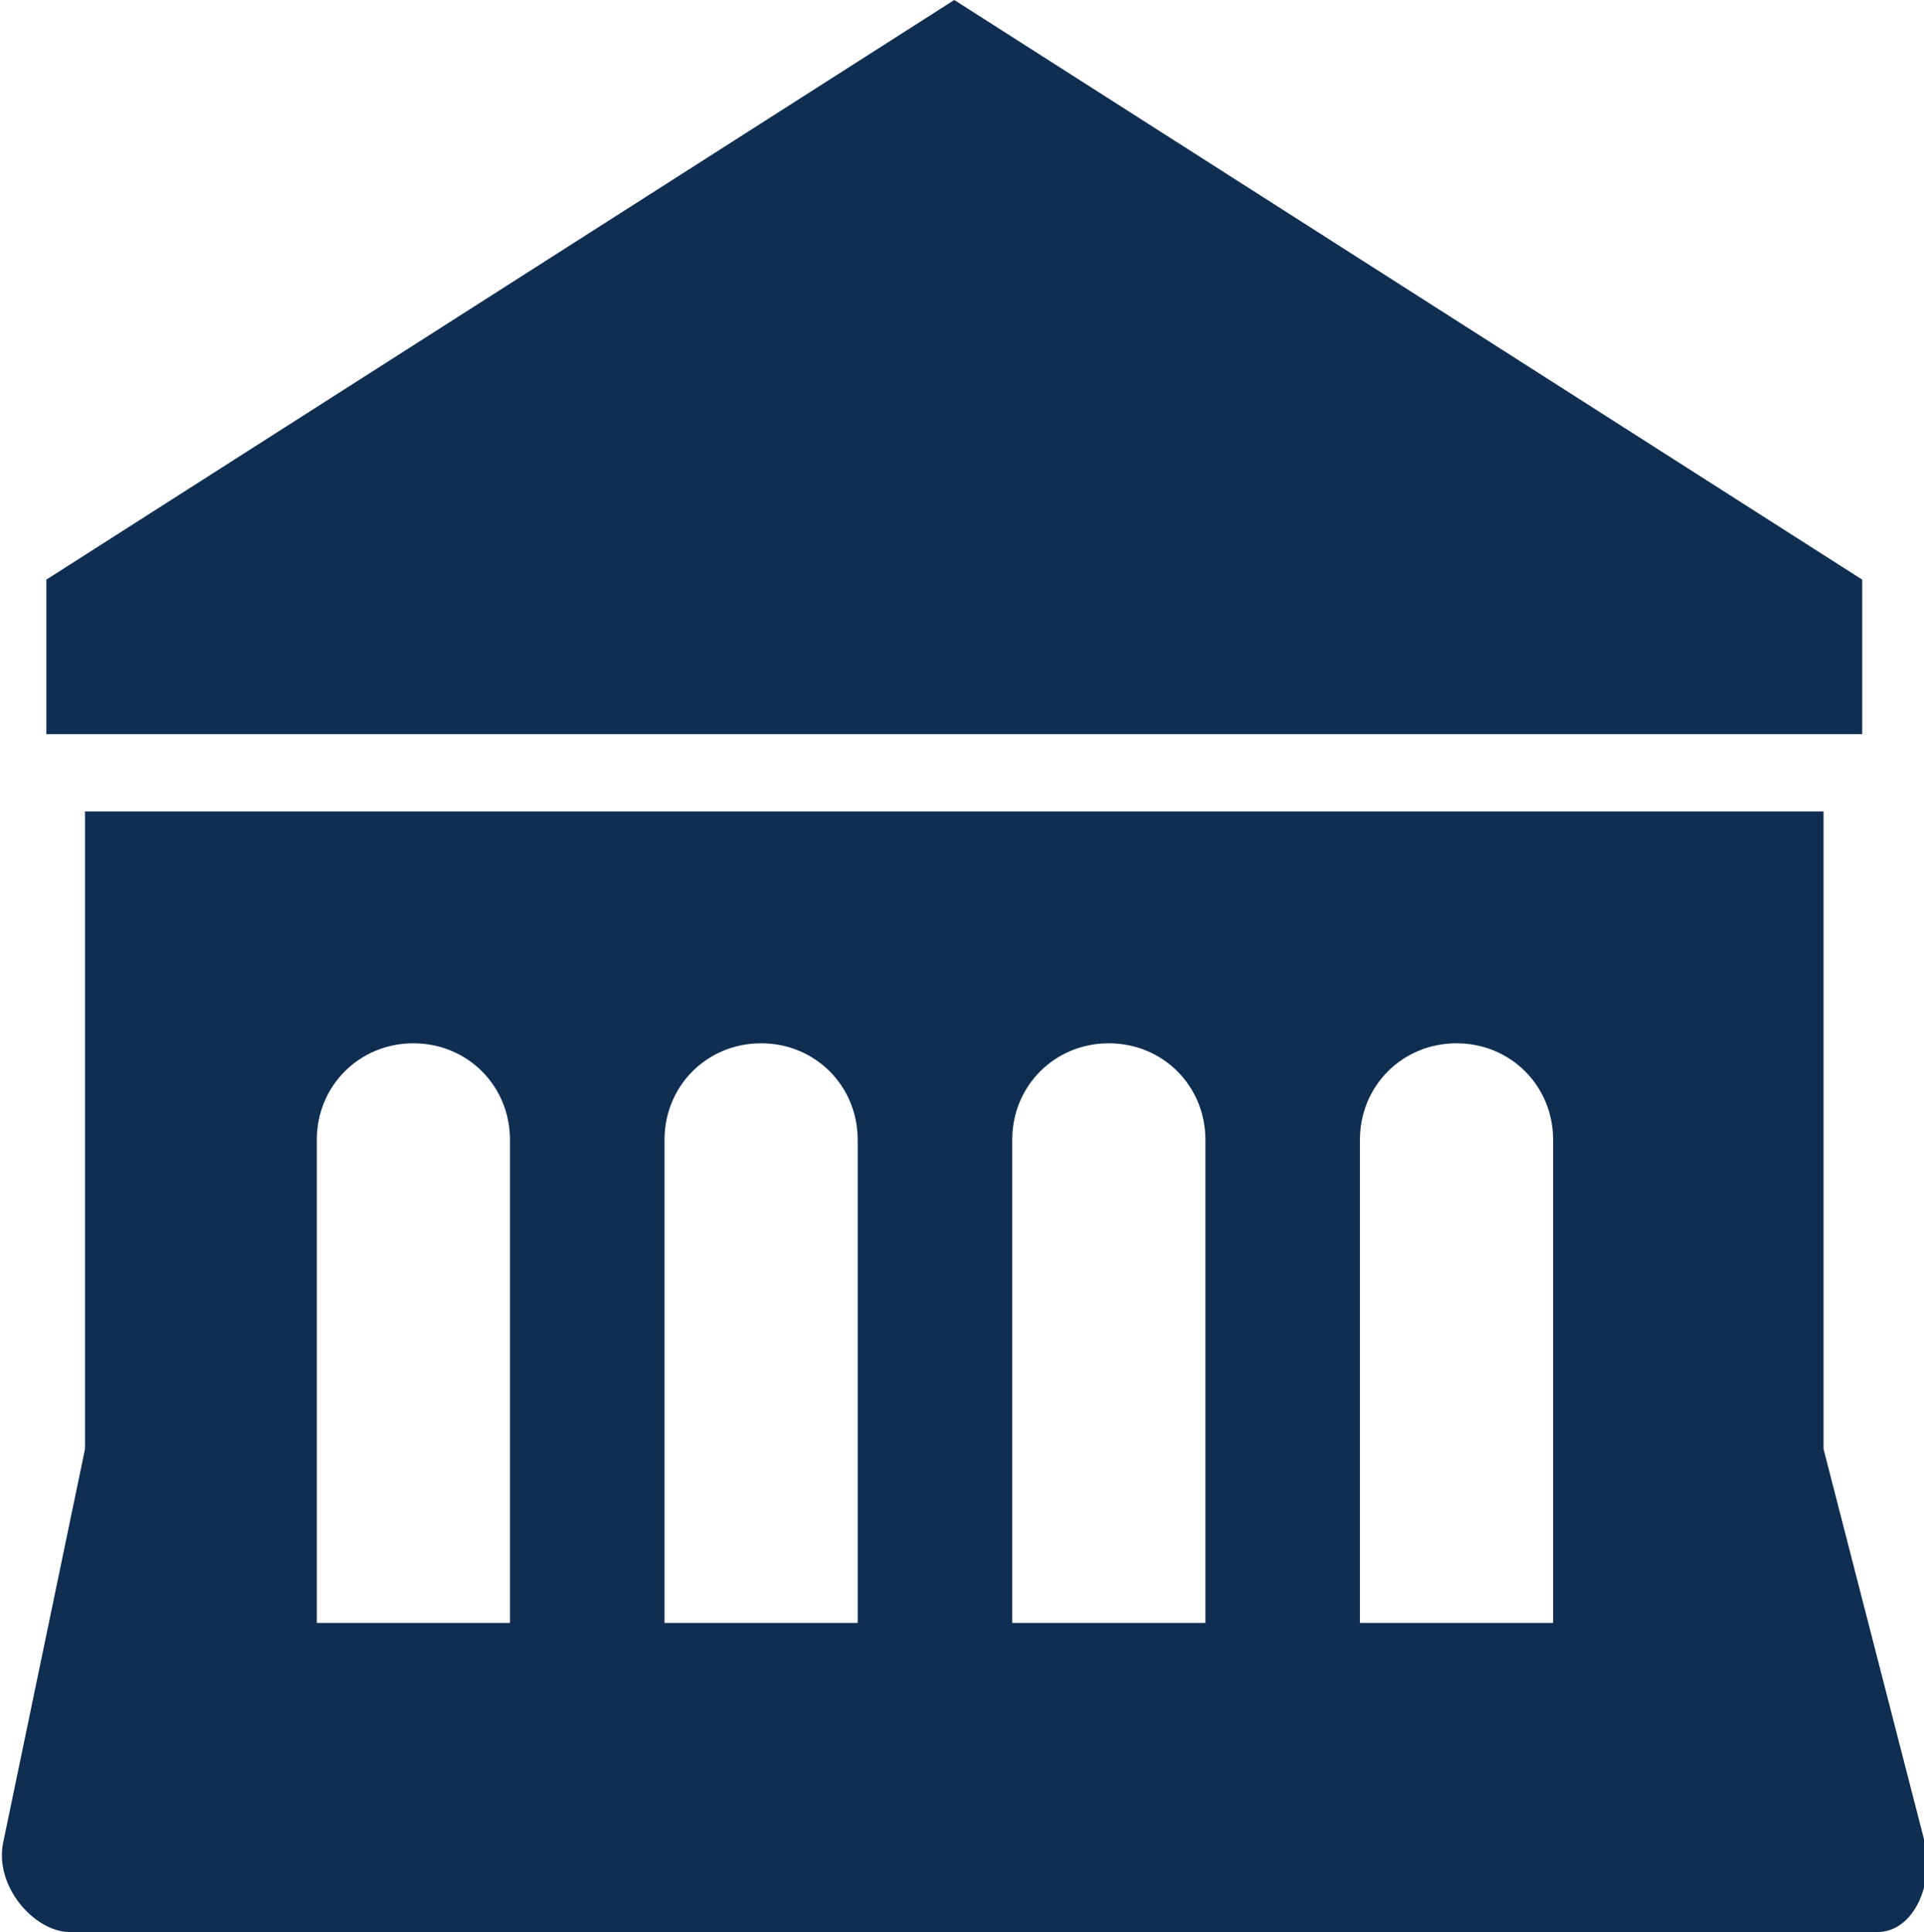
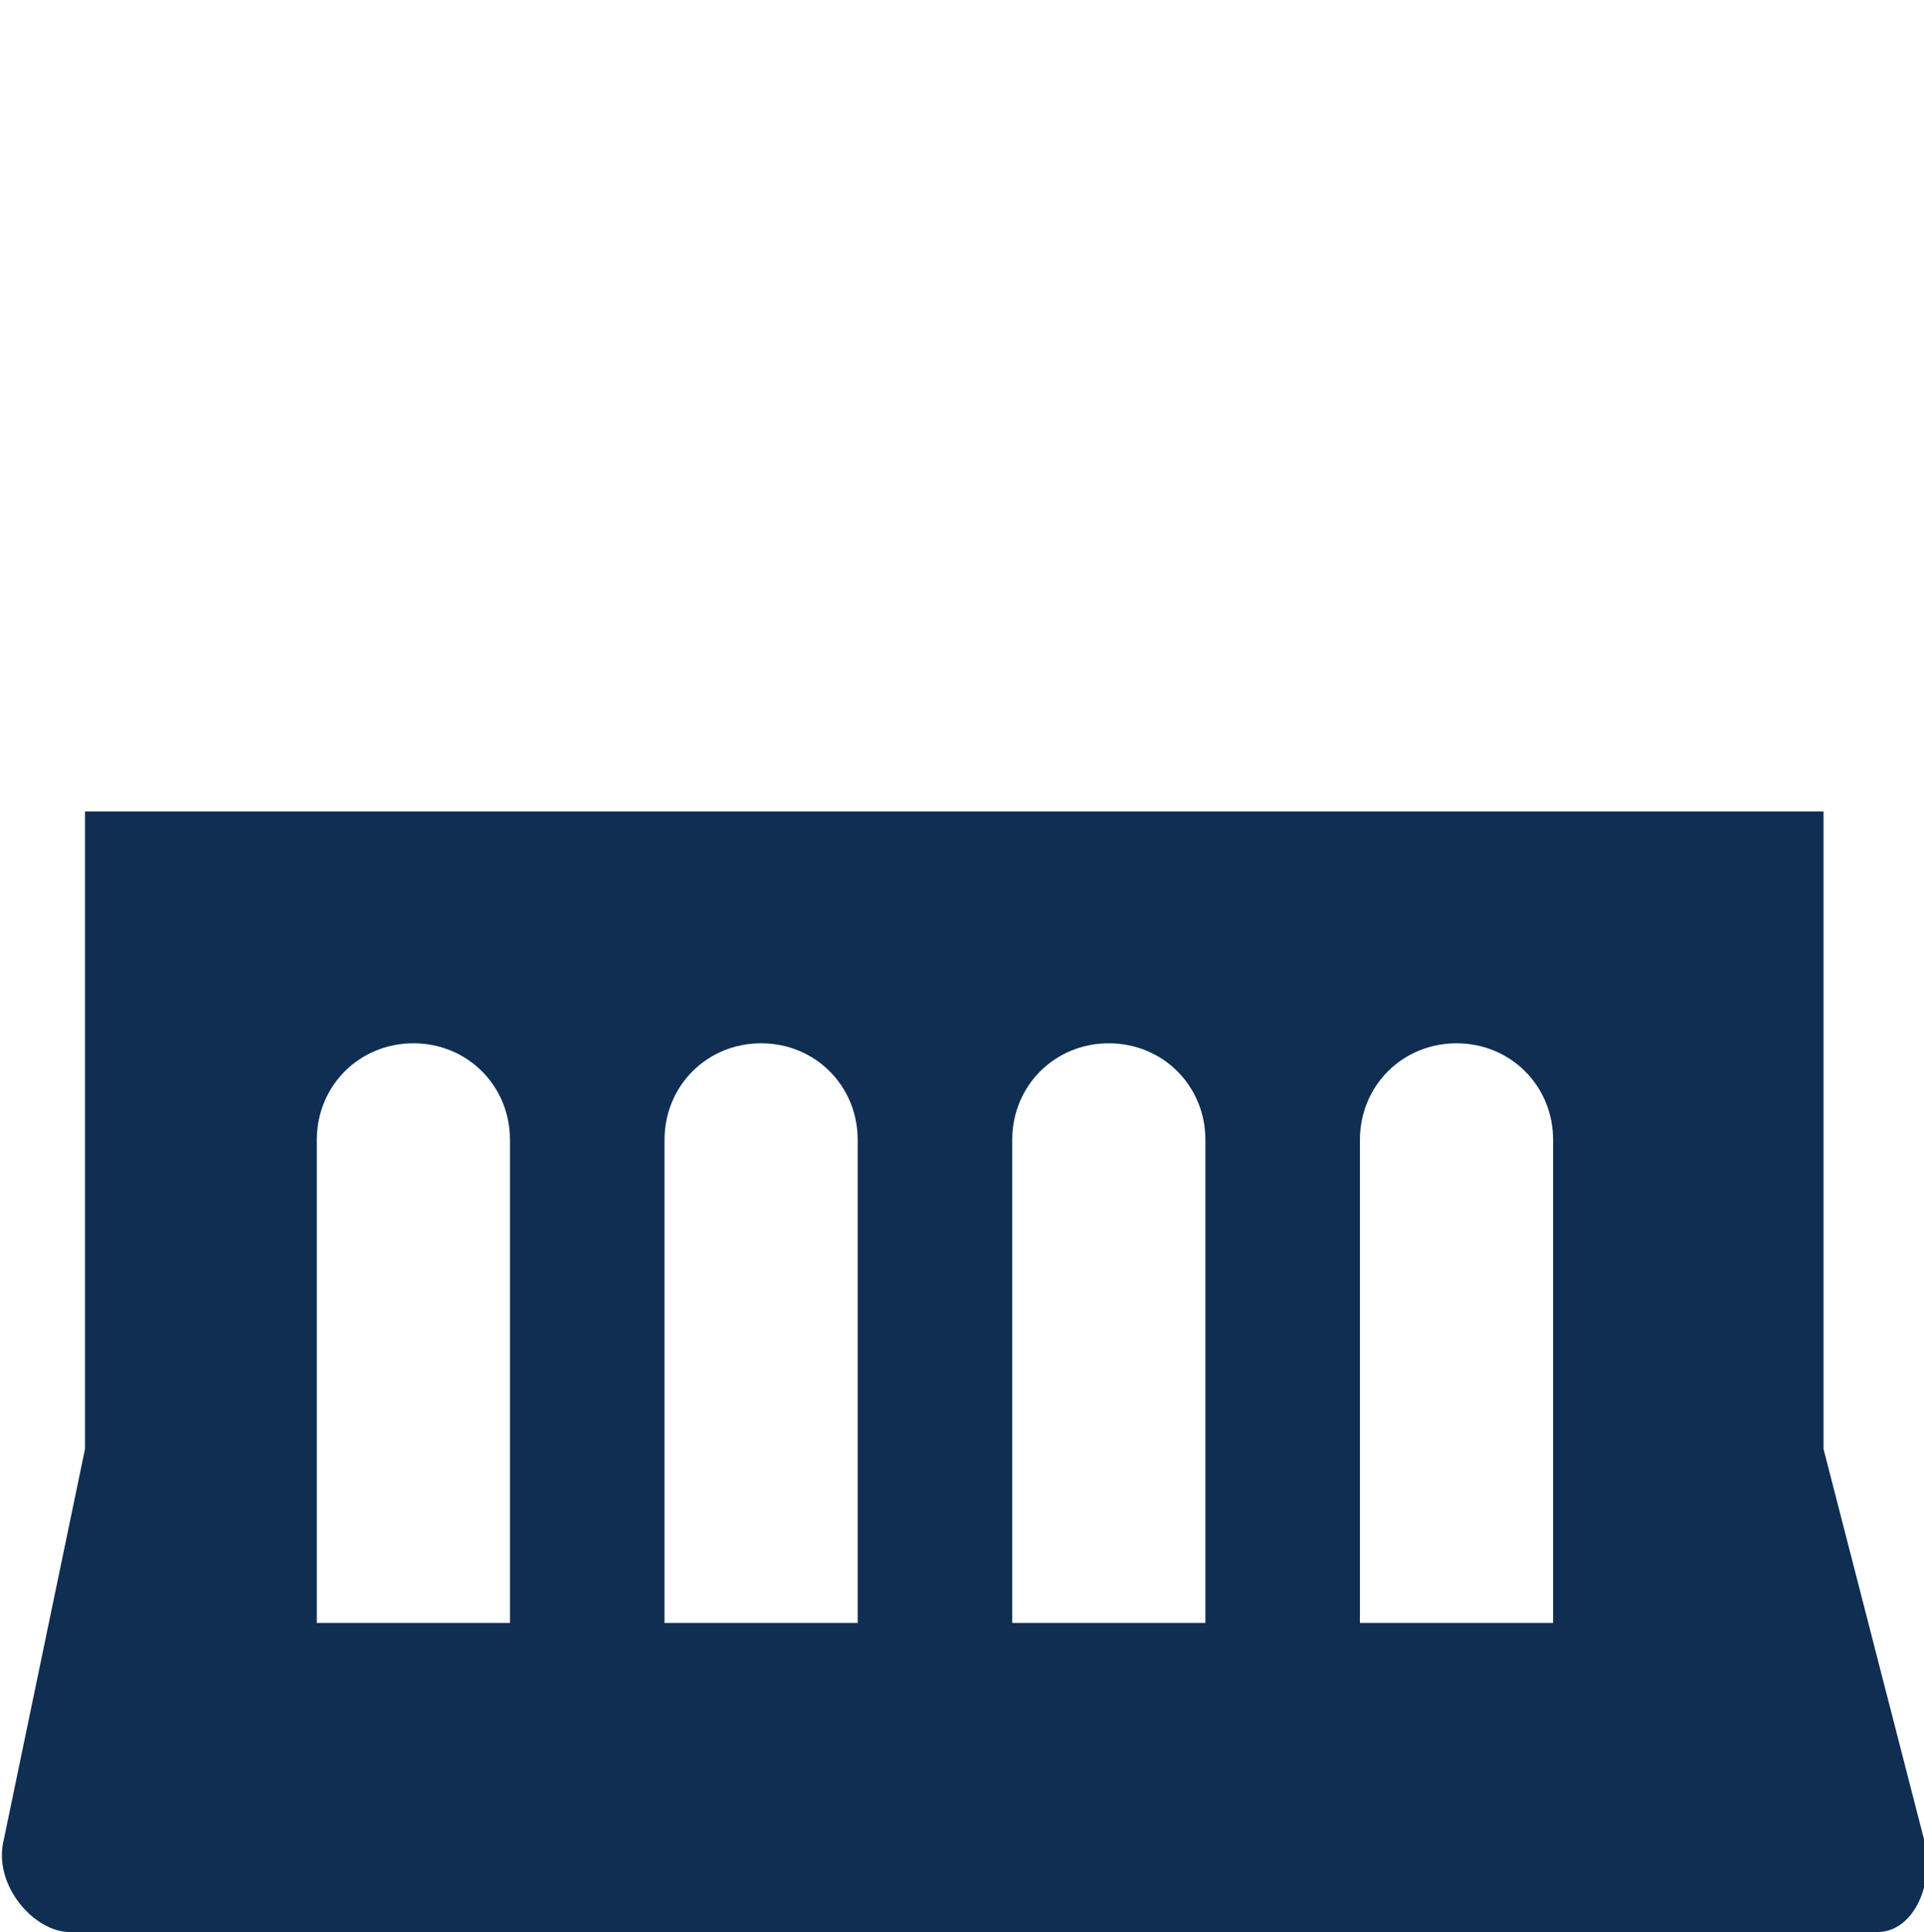
<svg xmlns="http://www.w3.org/2000/svg" version="1.1" id="Layer_1" x="0px" y="0px" viewBox="0 0 49.8 50" style="enable-background:new 0 0 49.8 50;" xml:space="preserve">
  <style type="text/css"> .st0{fill:#102E52;} </style>
  <g>
    <g>
      <g>
-         <polygon class="st0" points="48.2,19 1.2,19 1.2,15 24.7,0 48.2,15 " />
-       </g>
+         </g>
    </g>
    <g>
      <g>
-         <path class="st0" d="M49.8,47.6l-2.6-10.1V21h-45v16.5L0.1,47.6C-0.2,48.8,0.9,50,1.8,50h46.8C49.5,50,50.1,48.8,49.8,47.6z M13.2,42h-5V29.5c0-1.4,1.1-2.5,2.5-2.5s2.5,1.1,2.5,2.5V42z M22.2,42h-5V29.5c0-1.4,1.1-2.5,2.5-2.5s2.5,1.1,2.5,2.5V42z M31.2,42h-5V29.5c0-1.4,1.1-2.5,2.5-2.5s2.5,1.1,2.5,2.5V42z M40.2,42h-5V29.5c0-1.4,1.1-2.5,2.5-2.5s2.5,1.1,2.5,2.5V42z" />
+         <path class="st0" d="M49.8,47.6l-2.6-10.1V21h-45v16.5L0.1,47.6C-0.2,48.8,0.9,50,1.8,50h46.8C49.5,50,50.1,48.8,49.8,47.6M13.2,42h-5V29.5c0-1.4,1.1-2.5,2.5-2.5s2.5,1.1,2.5,2.5V42z M22.2,42h-5V29.5c0-1.4,1.1-2.5,2.5-2.5s2.5,1.1,2.5,2.5V42z M31.2,42h-5V29.5c0-1.4,1.1-2.5,2.5-2.5s2.5,1.1,2.5,2.5V42z M40.2,42h-5V29.5c0-1.4,1.1-2.5,2.5-2.5s2.5,1.1,2.5,2.5V42z" />
      </g>
    </g>
  </g>
</svg>